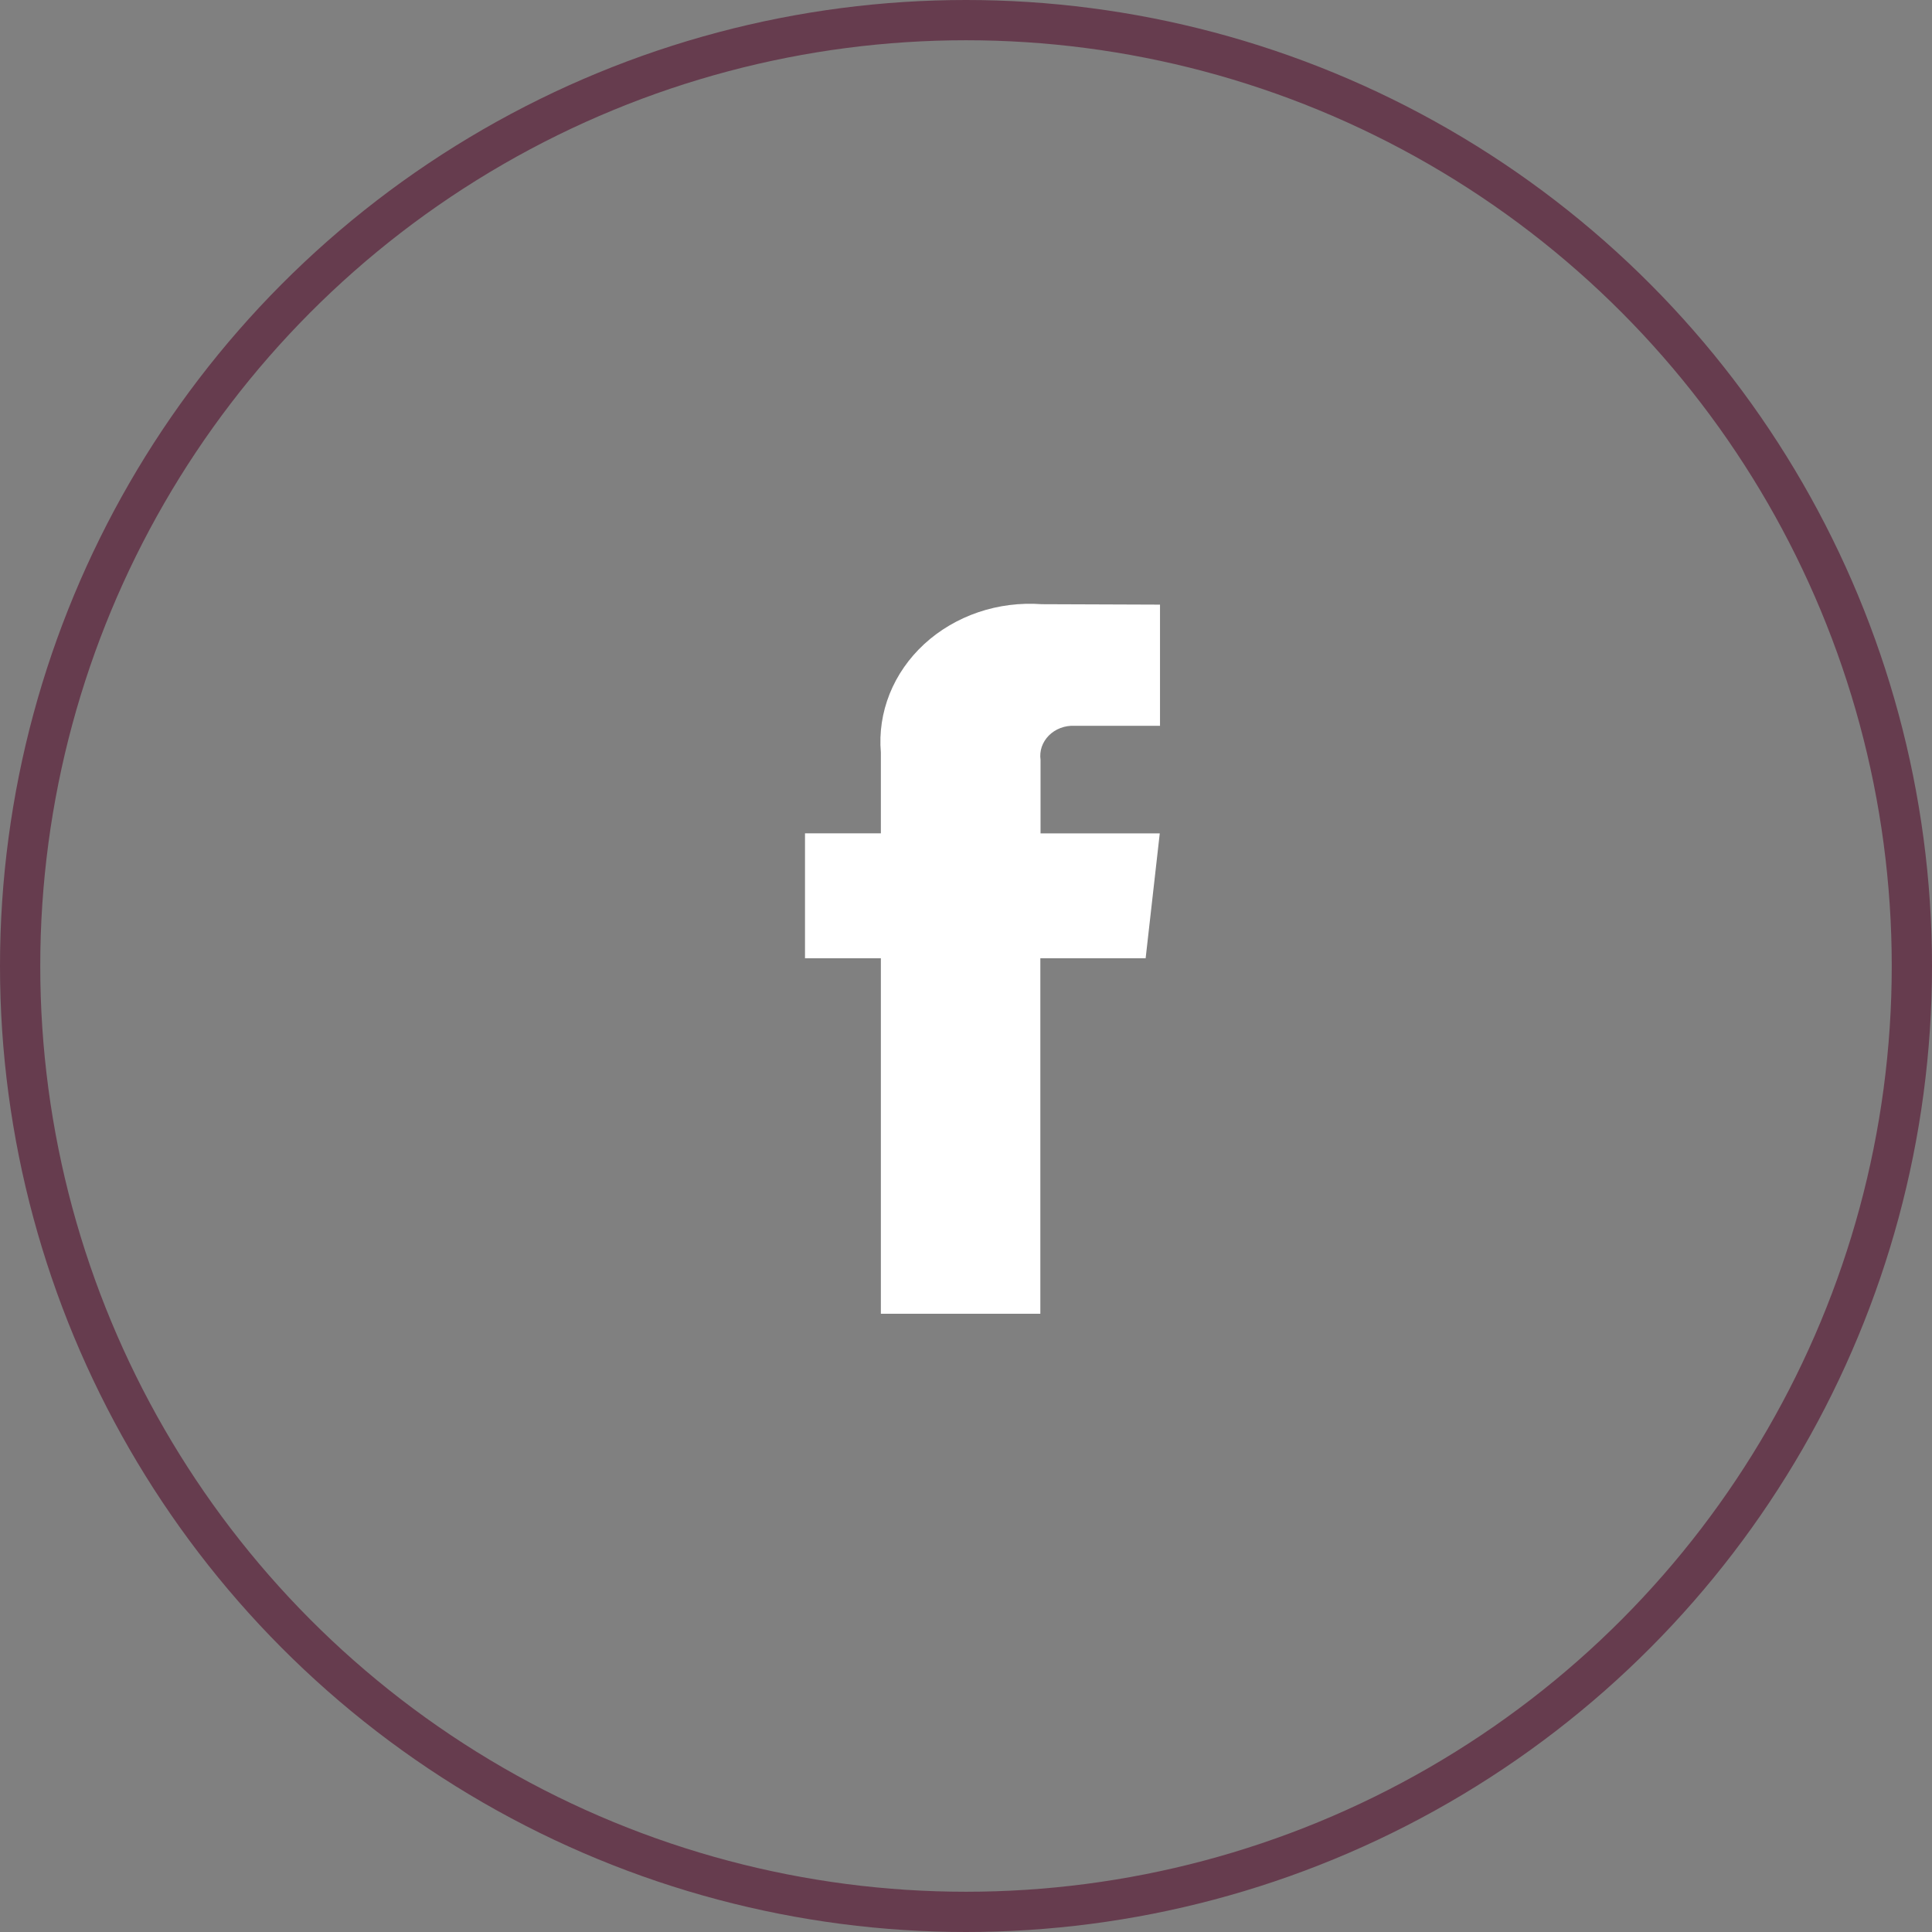
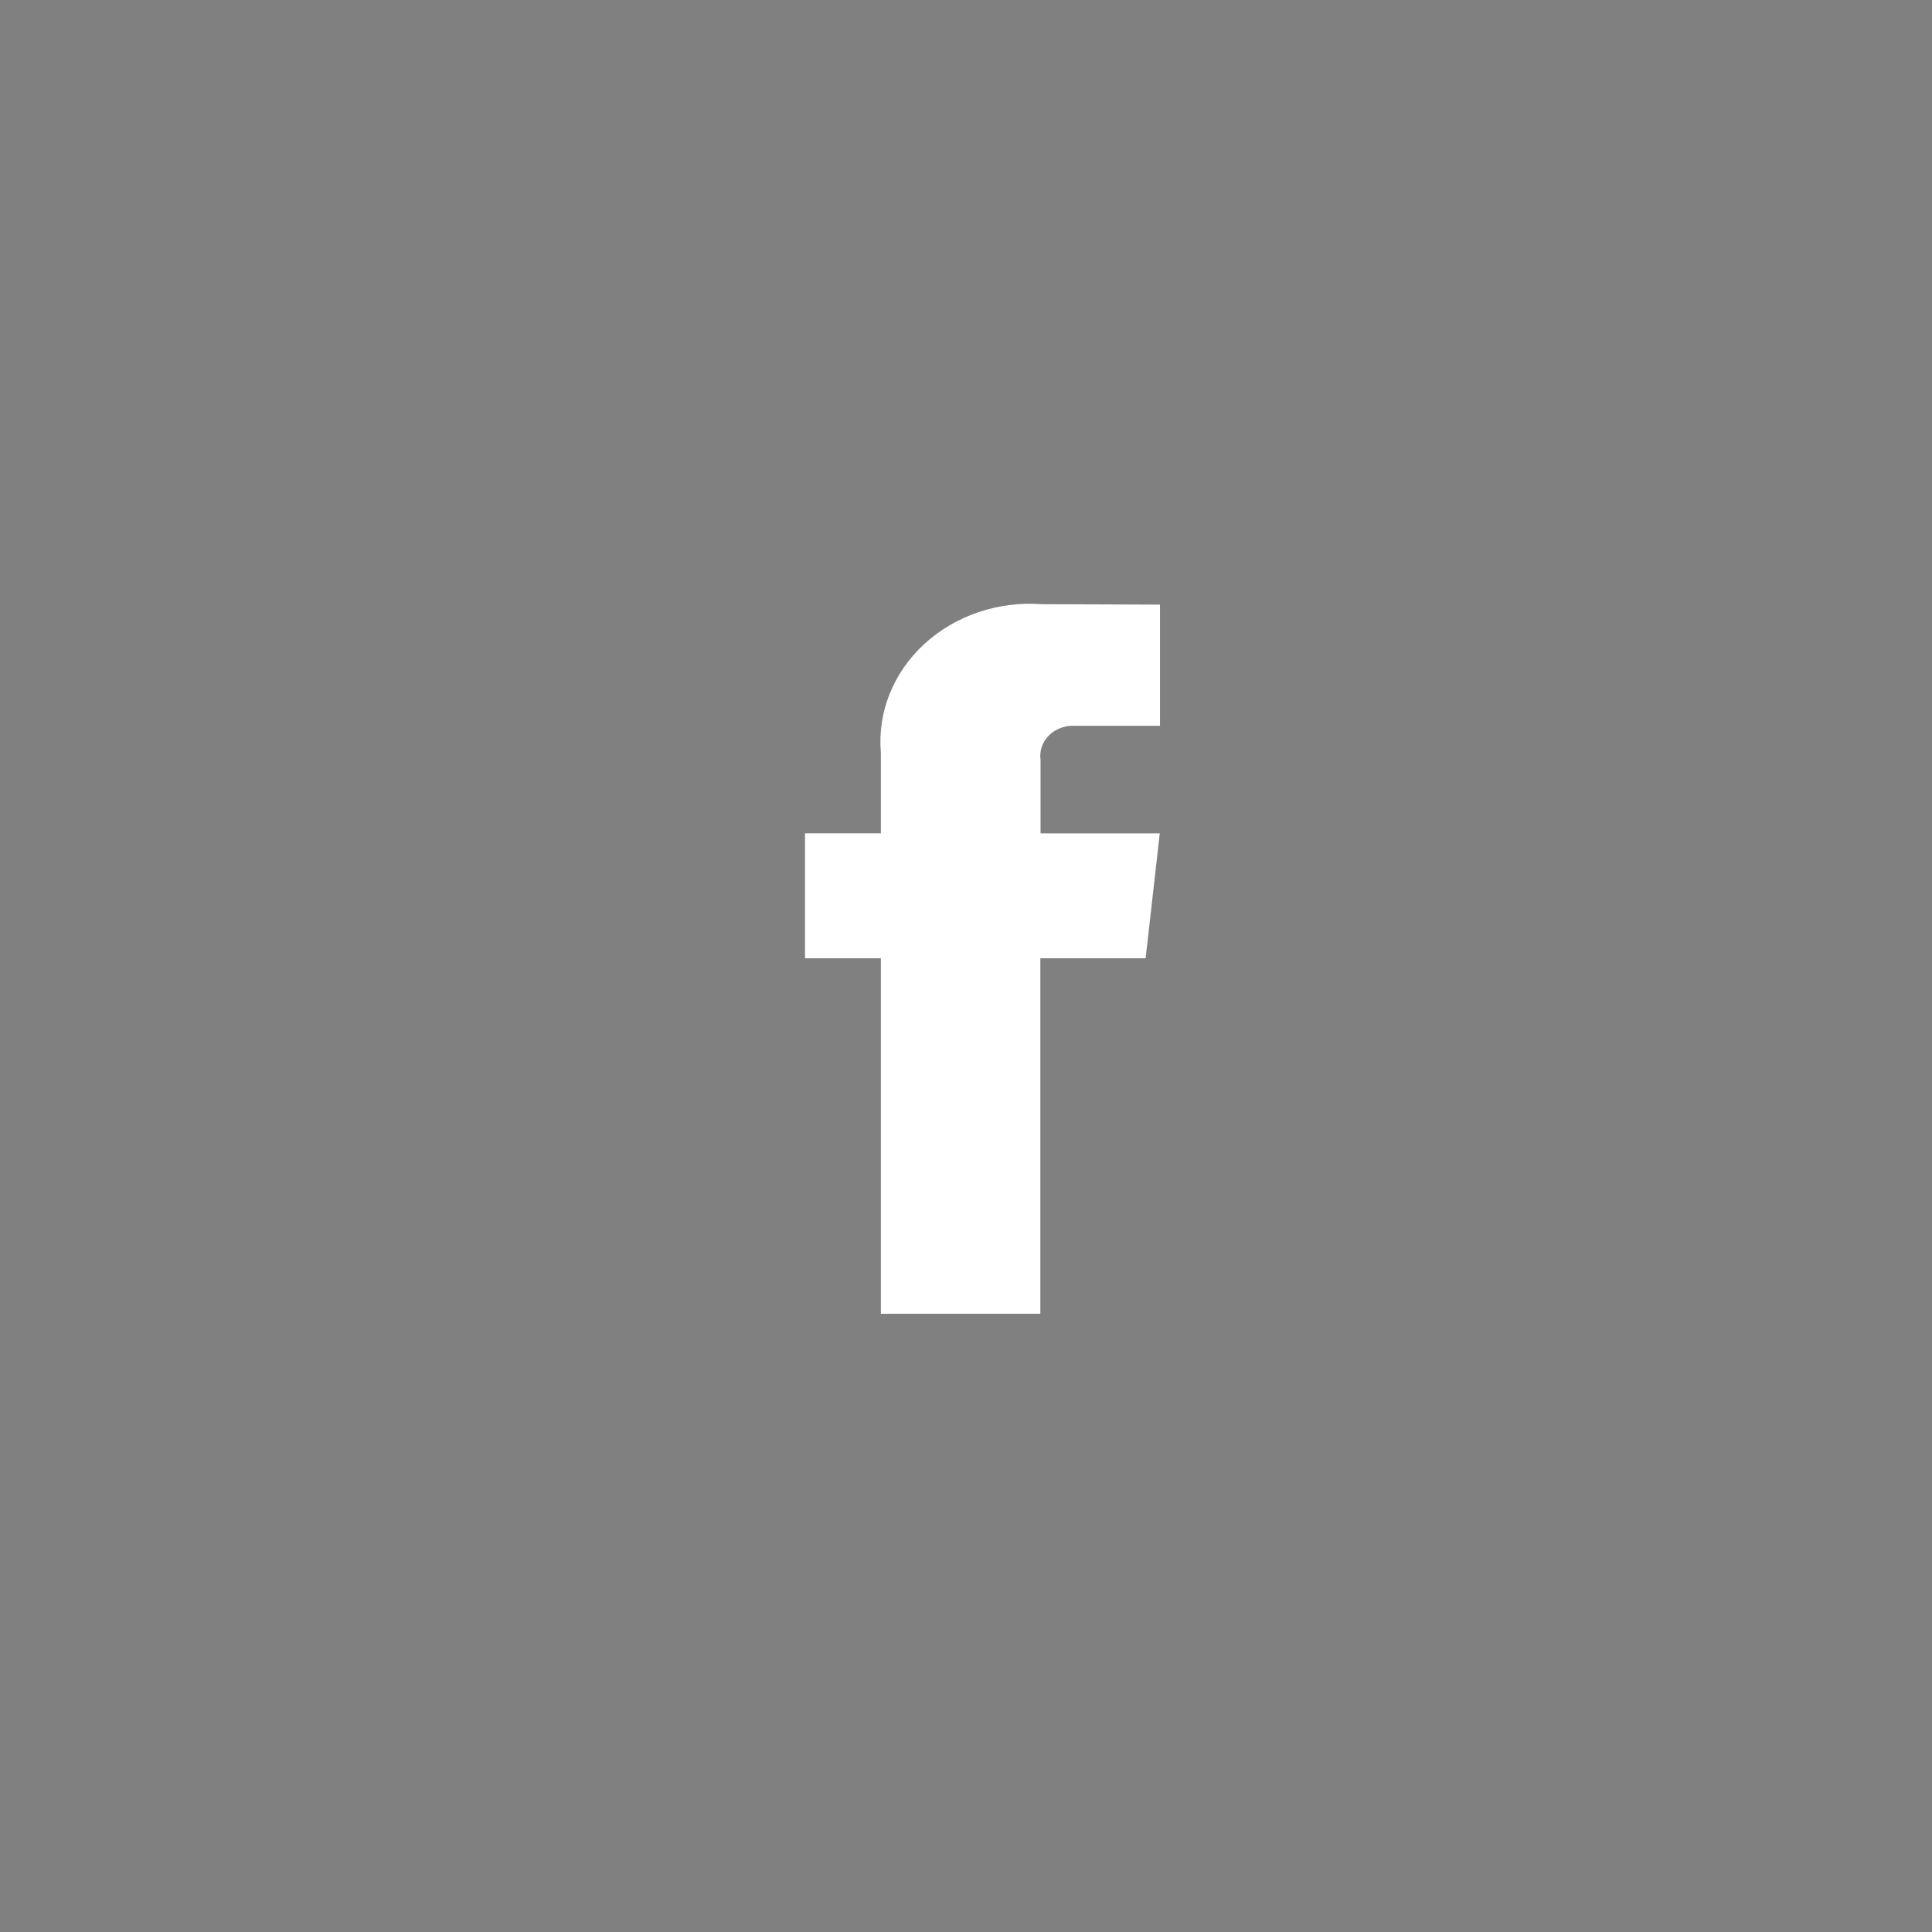
<svg xmlns="http://www.w3.org/2000/svg" width="48" height="48" viewBox="0 0 48 48" fill="none">
  <rect x="0" y="0" width="48" height="48" fill="#808080" stroke="none" />
-   <circle cx="24" cy="24" r="23.5" stroke="#663C4E" />
  <path d="M28.463 23.808H25.847V32.64H21.885V23.808H20V20.704H21.885V18.696C21.842 18.202 21.917 17.706 22.102 17.241C22.288 16.776 22.581 16.354 22.961 16.003C23.341 15.653 23.799 15.383 24.304 15.211C24.808 15.04 25.347 14.972 25.883 15.011L28.82 15.022V18.032H26.693C26.574 18.027 26.456 18.046 26.346 18.088C26.236 18.13 26.138 18.193 26.058 18.274C25.978 18.355 25.918 18.451 25.882 18.555C25.847 18.659 25.837 18.77 25.852 18.878V20.705H28.814L28.463 23.808Z" fill="white" />
</svg>